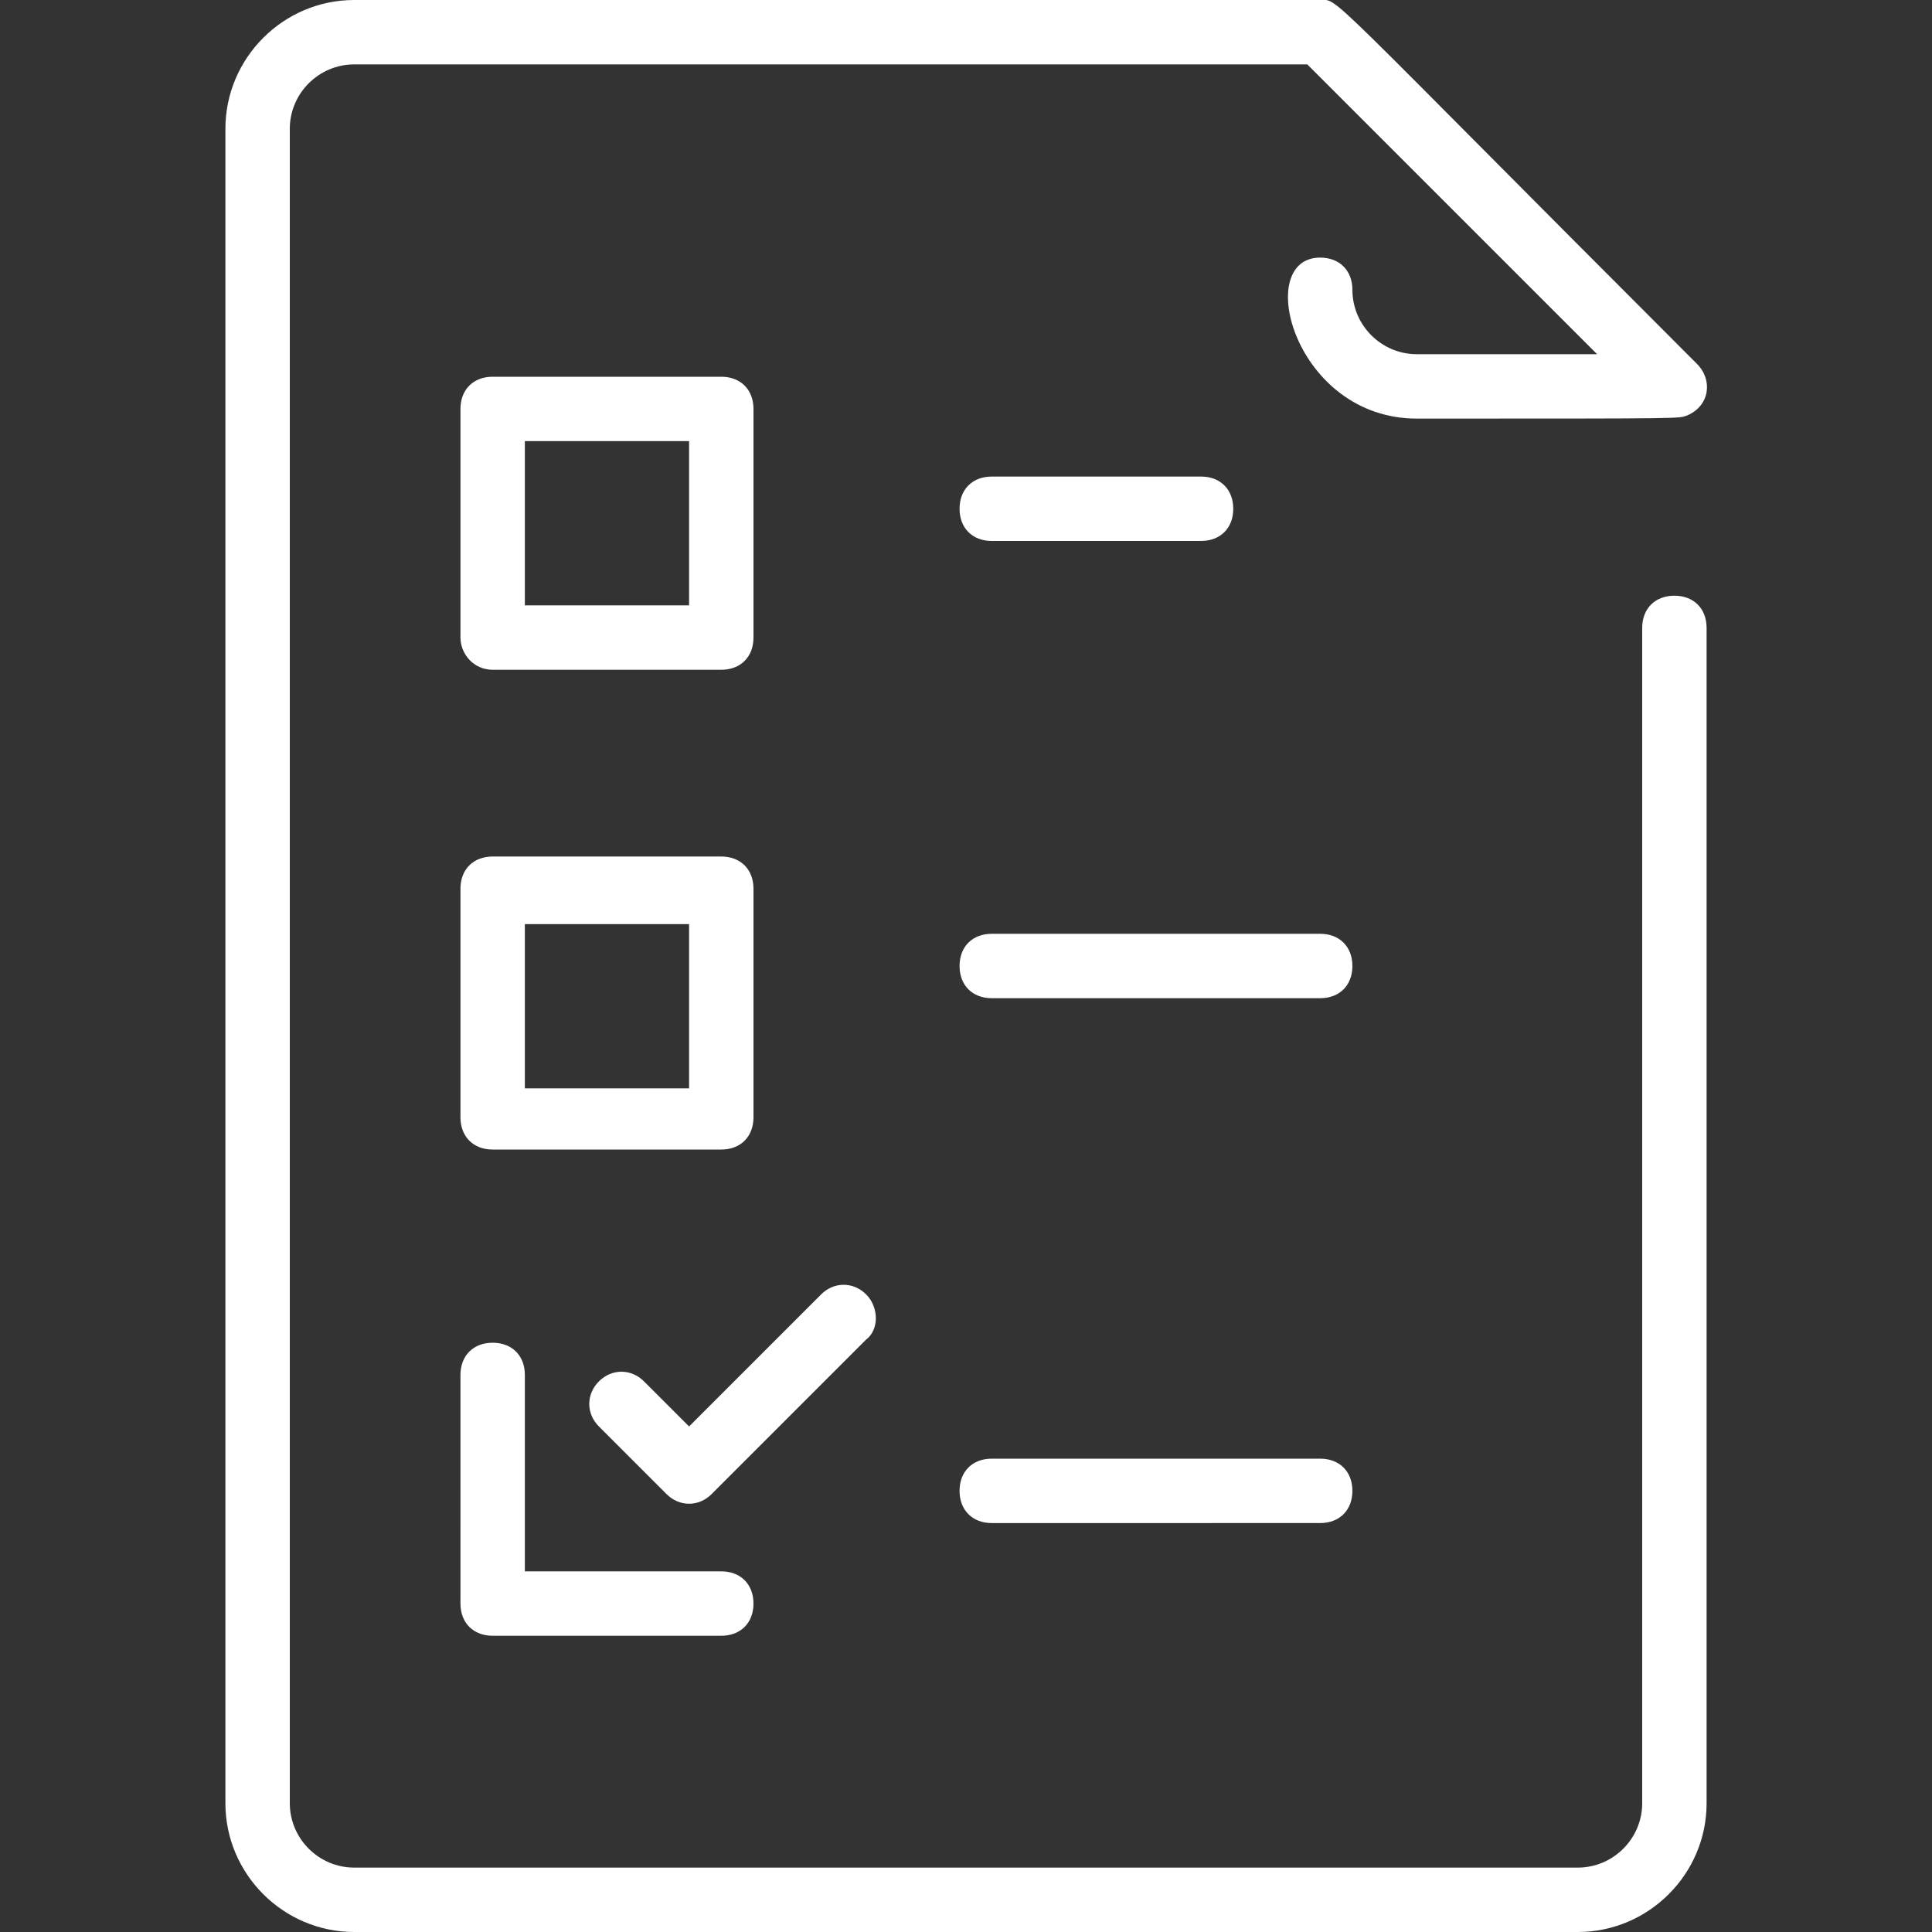
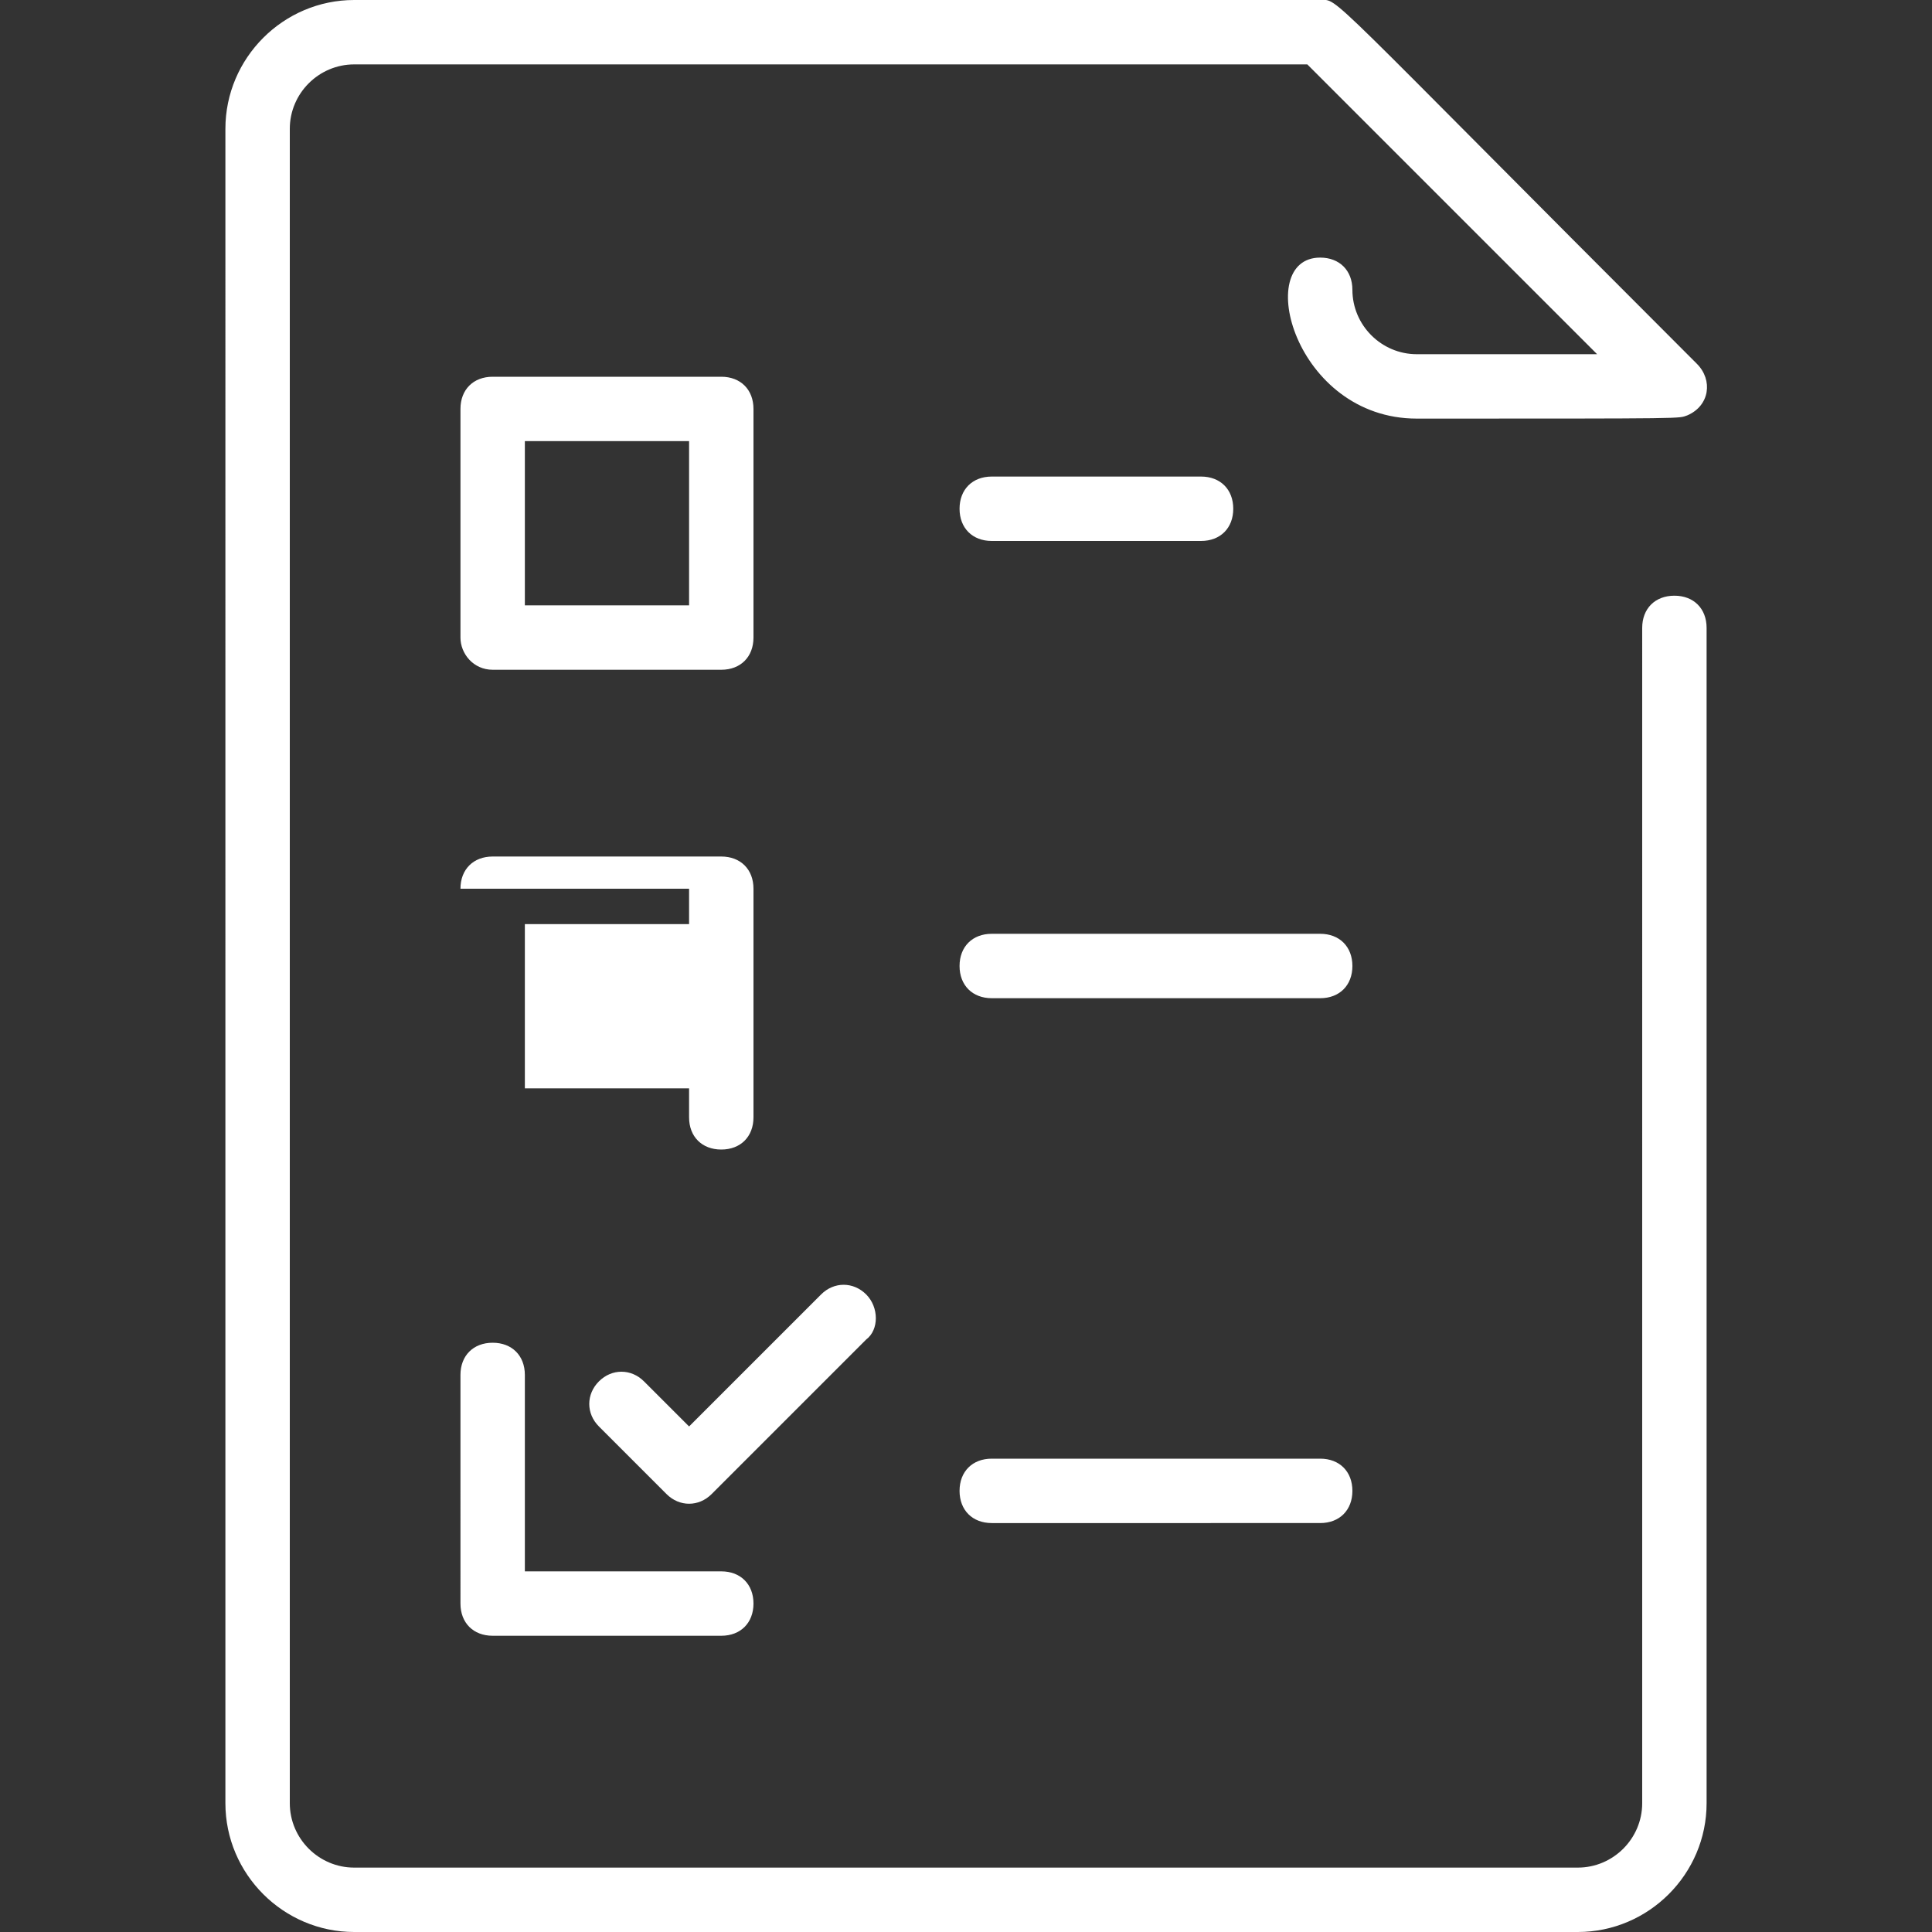
<svg xmlns="http://www.w3.org/2000/svg" version="1.1" id="Layer_1" x="0px" y="0px" viewBox="0 0 60 60" style="enable-background:new 0 0 60 60;" xml:space="preserve">
  <rect x="0" y="0" width="60" height="60" fill="#333333" stroke="none" />
  <style type="text/css">
	.st0{fill:#FFFFFF;}
</style>
  <g id="surface20202761">
-     <path class="st0" d="M53,19.5V56c0,2.2-1.8,4-4,4H11c-2.2,0-4-1.8-4-4V4c0-2.2,1.8-4,4-4c0.1,0,29.9,0,30,0   c0.6,0-0.1-0.5,11.7,11.3c0.5,0.5,0.4,1.3-0.3,1.6C52.1,13,52.6,13,44,13c-3.8,0-5.1-5-3-5c0.6,0,1,0.4,1,1c0,1.1,0.9,2,2,2h5.6   c-1.5-1.5-8.1-8.1-9-9H11C9.9,2,9,2.9,9,4v52c0,1.1,0.9,2,2,2h38c1.1,0,2-0.9,2-2V19.5c0-0.6,0.4-1,1-1S53,18.9,53,19.5z    M14.3,19.8v-7.1c0-0.6,0.4-1,1-1h7.1c0.6,0,1,0.4,1,1v7.1c0,0.6-0.4,1-1,1h-7.1C14.7,20.8,14.3,20.3,14.3,19.8z M16.3,18.8h5.1   v-5.1h-5.1V18.8z M14.3,27.6c0-0.6,0.4-1,1-1h7.1c0.6,0,1,0.4,1,1v7.1c0,0.6-0.4,1-1,1h-7.1c-0.6,0-1-0.4-1-1V27.6z M16.3,33.8h5.1   v-5.1h-5.1V33.8z M14.3,49.8c0,0.6,0.4,1,1,1h7.1c0.6,0,1-0.4,1-1s-0.4-1-1-1h-6.1v-6.1c0-0.6-0.4-1-1-1s-1,0.4-1,1V49.8z    M26.9,40.2c-0.4-0.4-1-0.4-1.4,0l-4.1,4.1L20,42.9c-0.4-0.4-1-0.4-1.4,0s-0.4,1,0,1.4l2.1,2.1c0.4,0.4,1,0.4,1.4,0l4.8-4.8   C27.3,41.3,27.3,40.6,26.9,40.2z M41,29H30.8c-0.6,0-1,0.4-1,1s0.4,1,1,1H41c0.6,0,1-0.4,1-1S41.6,29,41,29z M41,45.3H30.8   c-0.6,0-1,0.4-1,1s0.4,1,1,1H41c0.6,0,1-0.4,1-1S41.6,45.3,41,45.3z M30.8,16.8h6.5c0.6,0,1-0.4,1-1s-0.4-1-1-1h-6.5   c-0.6,0-1,0.4-1,1S30.2,16.8,30.8,16.8z" />
+     <path class="st0" d="M53,19.5V56c0,2.2-1.8,4-4,4H11c-2.2,0-4-1.8-4-4V4c0-2.2,1.8-4,4-4c0.1,0,29.9,0,30,0   c0.6,0-0.1-0.5,11.7,11.3c0.5,0.5,0.4,1.3-0.3,1.6C52.1,13,52.6,13,44,13c-3.8,0-5.1-5-3-5c0.6,0,1,0.4,1,1c0,1.1,0.9,2,2,2h5.6   c-1.5-1.5-8.1-8.1-9-9H11C9.9,2,9,2.9,9,4v52c0,1.1,0.9,2,2,2h38c1.1,0,2-0.9,2-2V19.5c0-0.6,0.4-1,1-1S53,18.9,53,19.5z    M14.3,19.8v-7.1c0-0.6,0.4-1,1-1h7.1c0.6,0,1,0.4,1,1v7.1c0,0.6-0.4,1-1,1h-7.1C14.7,20.8,14.3,20.3,14.3,19.8z M16.3,18.8h5.1   v-5.1h-5.1V18.8z M14.3,27.6c0-0.6,0.4-1,1-1h7.1c0.6,0,1,0.4,1,1v7.1c0,0.6-0.4,1-1,1c-0.6,0-1-0.4-1-1V27.6z M16.3,33.8h5.1   v-5.1h-5.1V33.8z M14.3,49.8c0,0.6,0.4,1,1,1h7.1c0.6,0,1-0.4,1-1s-0.4-1-1-1h-6.1v-6.1c0-0.6-0.4-1-1-1s-1,0.4-1,1V49.8z    M26.9,40.2c-0.4-0.4-1-0.4-1.4,0l-4.1,4.1L20,42.9c-0.4-0.4-1-0.4-1.4,0s-0.4,1,0,1.4l2.1,2.1c0.4,0.4,1,0.4,1.4,0l4.8-4.8   C27.3,41.3,27.3,40.6,26.9,40.2z M41,29H30.8c-0.6,0-1,0.4-1,1s0.4,1,1,1H41c0.6,0,1-0.4,1-1S41.6,29,41,29z M41,45.3H30.8   c-0.6,0-1,0.4-1,1s0.4,1,1,1H41c0.6,0,1-0.4,1-1S41.6,45.3,41,45.3z M30.8,16.8h6.5c0.6,0,1-0.4,1-1s-0.4-1-1-1h-6.5   c-0.6,0-1,0.4-1,1S30.2,16.8,30.8,16.8z" />
  </g>
</svg>